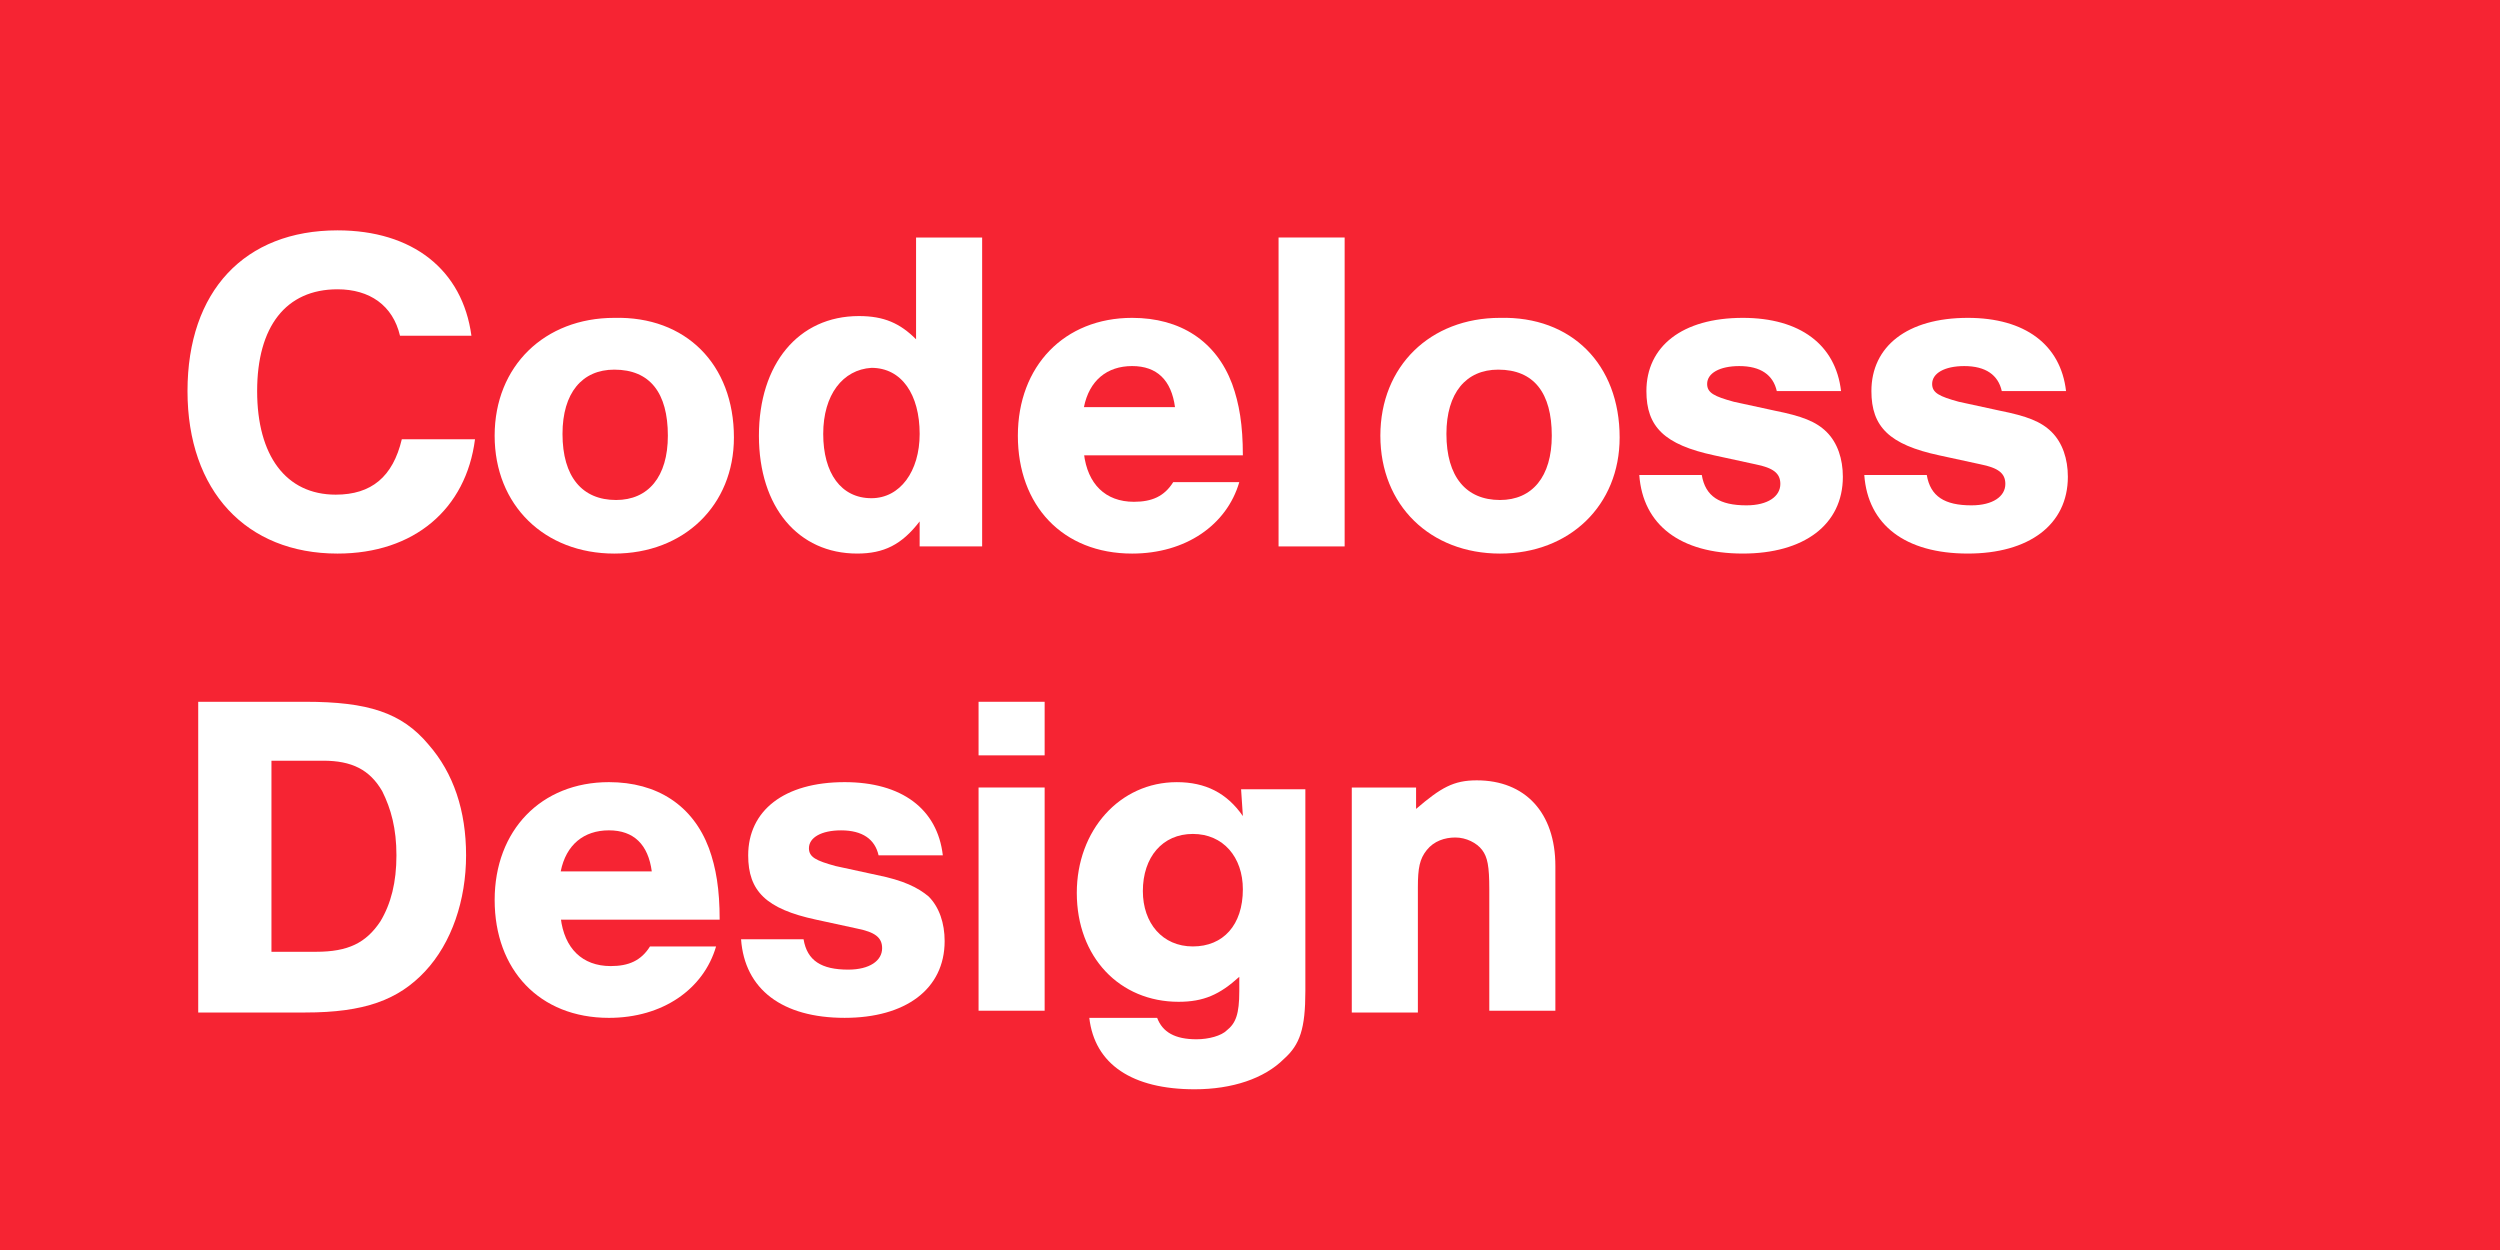
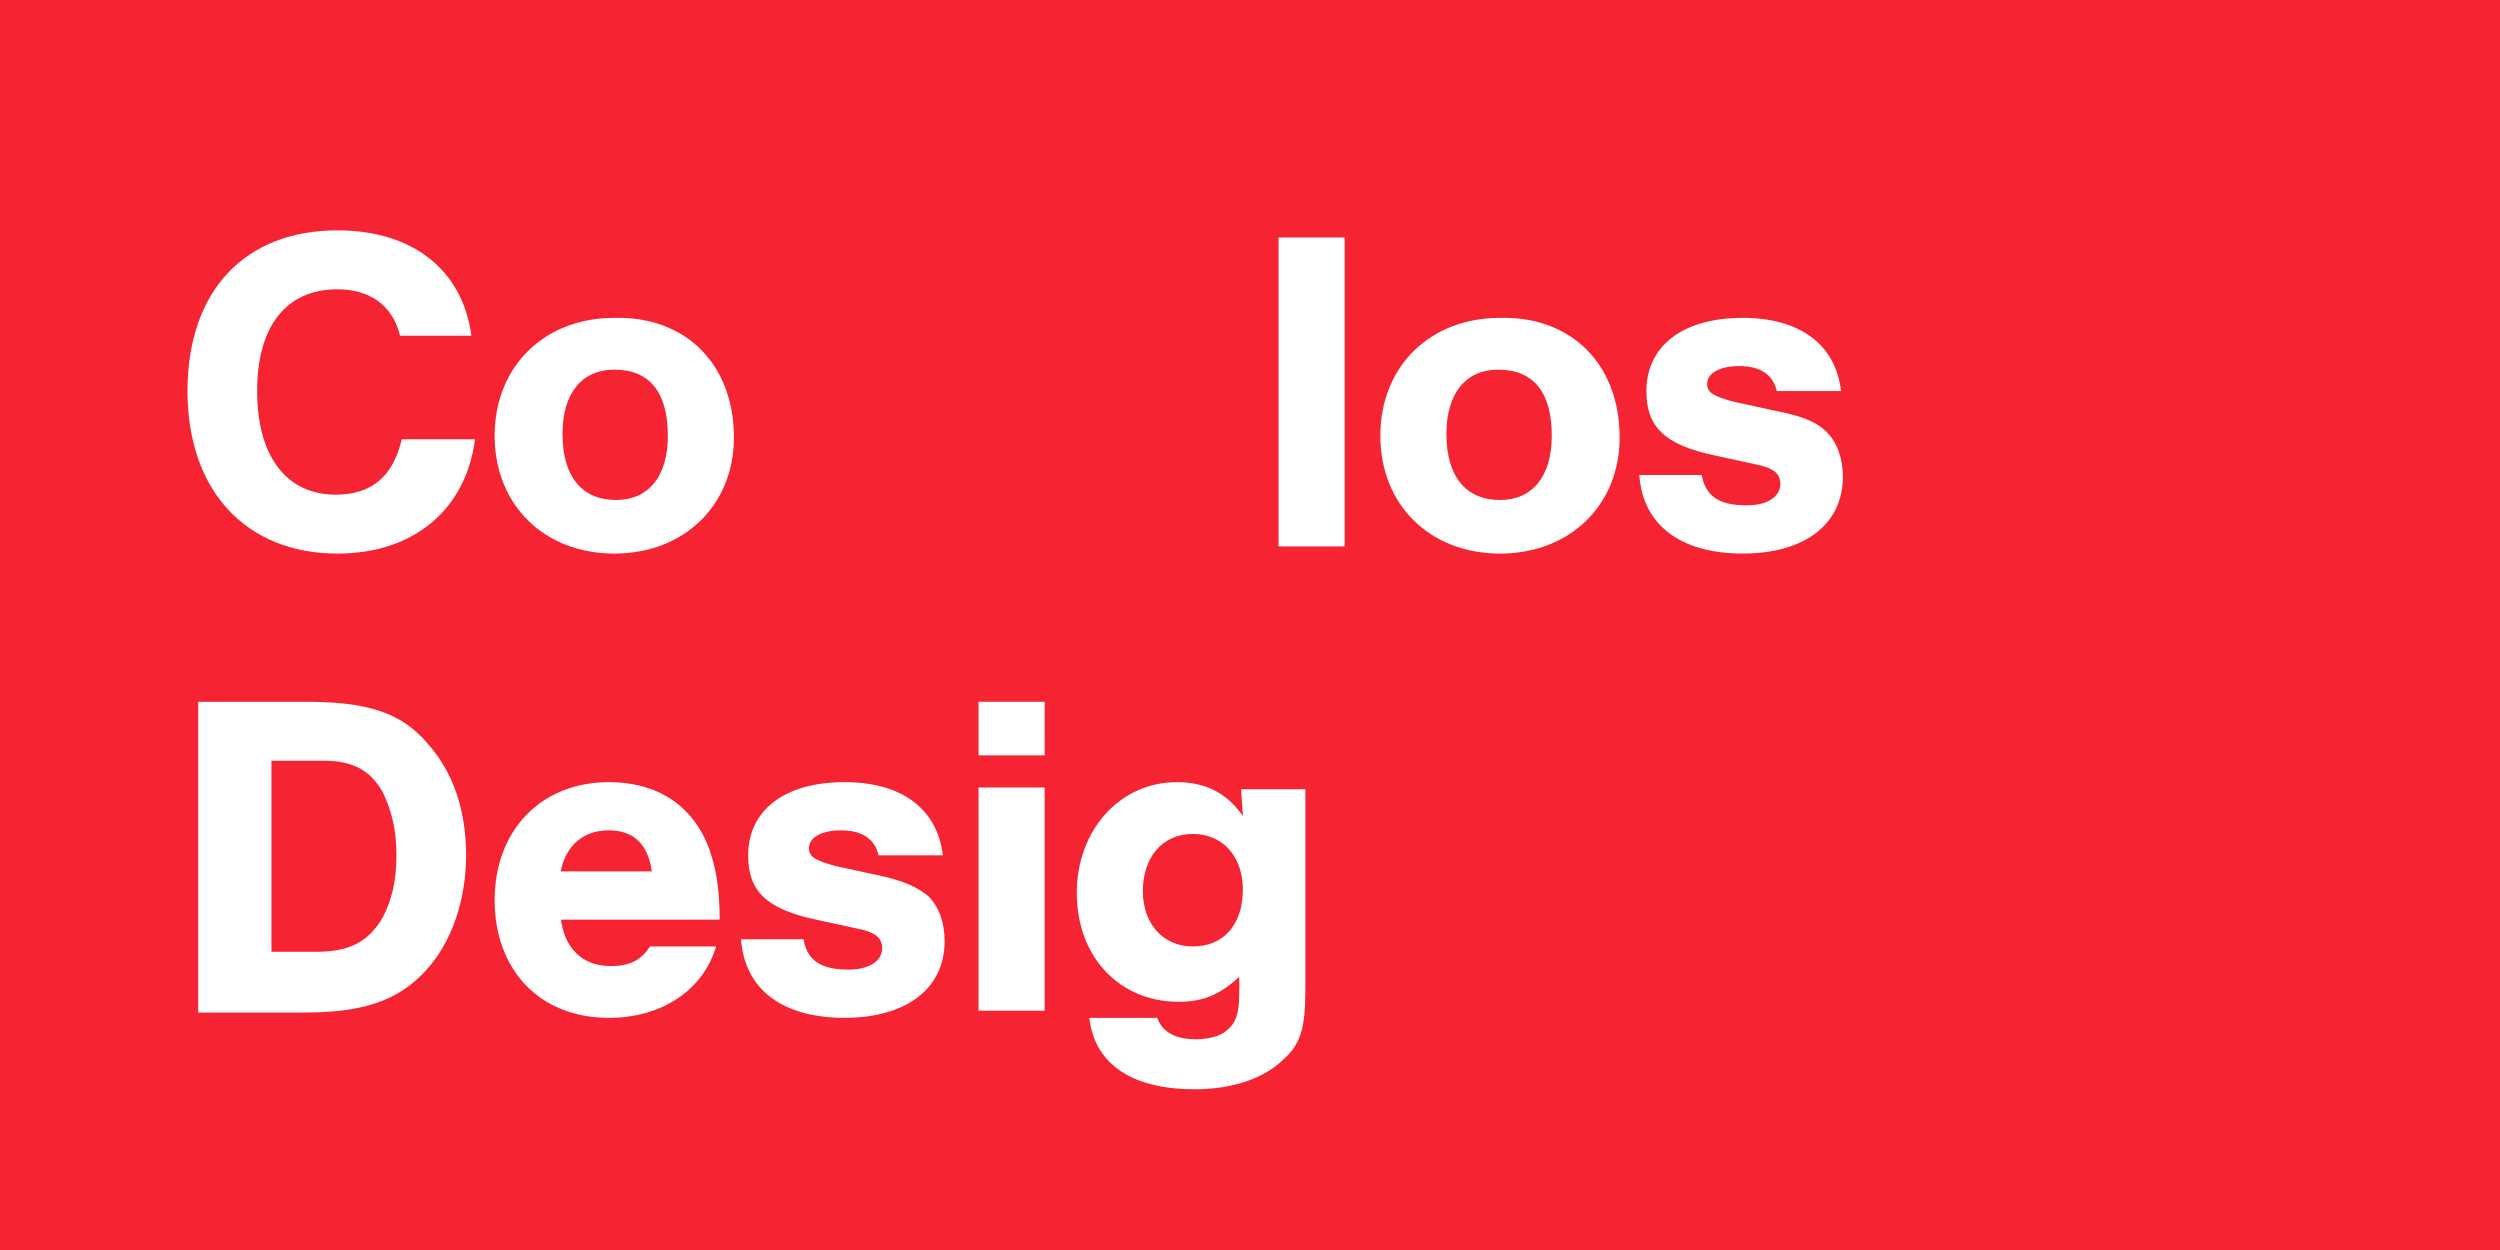
<svg xmlns="http://www.w3.org/2000/svg" version="1.1" id="Layer_1" x="0px" y="0px" viewBox="0 0 160 80" style="enable-background:new 0 0 160 80;" xml:space="preserve">
  <style type="text/css">
	.st0{fill:#F62433;}
	.st1{fill:#FFFFFF;}
</style>
  <g>
    <rect x="0" class="st0" width="160" height="80" />
    <g>
      <path class="st1" d="M25.6,21.486c-0.457-1.943-1.943-2.971-4-2.971c-3.314,0-5.143,2.4-5.143,6.514    s1.829,6.629,5.029,6.629c2.286,0,3.657-1.143,4.229-3.543H30.4c-0.571,4.457-3.886,7.314-8.8,7.314    c-5.829,0-9.6-4-9.6-10.4s3.657-10.286,9.6-10.286c4.8,0,8,2.514,8.571,6.743L25.6,21.486z" />
      <path class="st1" d="M46.971,28c0,4.343-3.2,7.429-7.657,7.429s-7.657-3.086-7.657-7.543    s3.2-7.543,7.657-7.543C43.886,20.229,46.971,23.314,46.971,28z M36,27.771    C36,30.514,37.257,32,39.429,32c2.057,0,3.314-1.486,3.314-4.114c0-2.743-1.143-4.229-3.429-4.229    C37.257,23.657,36,25.143,36,27.771z" />
-       <path class="st1" d="M62.857,34.971h-4v-1.6c-1.143,1.486-2.286,2.057-4,2.057    c-3.771,0-6.286-2.971-6.286-7.543s2.514-7.657,6.4-7.657c1.6,0,2.629,0.457,3.657,1.486V15.2h4.229    V34.971z M52.686,27.771c0,2.514,1.143,4.114,3.086,4.114c1.829,0,3.086-1.714,3.086-4.114    c0-2.514-1.143-4.229-3.086-4.229C53.943,23.657,52.686,25.257,52.686,27.771z" />
-       <path class="st1" d="M69.371,29.029c0.229,1.943,1.371,3.086,3.2,3.086c1.143,0,1.943-0.343,2.514-1.257    h4.229c-0.8,2.743-3.429,4.571-6.857,4.571c-4.457,0-7.314-3.086-7.314-7.543    s2.971-7.543,7.314-7.543c3.086,0,5.371,1.486,6.4,4.229c0.457,1.257,0.686,2.629,0.686,4.571    H69.371V29.029z M75.2,26.057c-0.229-1.714-1.143-2.629-2.743-2.629    c-1.6,0-2.743,0.914-3.086,2.629H75.2z" />
      <path class="st1" d="M86.057,34.971h-4.229V15.2h4.229V34.971z" />
      <path class="st1" d="M103.657,28c0,4.343-3.2,7.429-7.657,7.429c-4.457,0-7.657-3.086-7.657-7.543    s3.2-7.543,7.657-7.543C100.571,20.229,103.657,23.314,103.657,28z M92.571,27.771    C92.571,30.514,93.829,32,96,32c2.057,0,3.314-1.486,3.314-4.114c0-2.743-1.143-4.229-3.429-4.229    C93.829,23.657,92.571,25.143,92.571,27.771z" />
      <path class="st1" d="M113.714,25.029c-0.229-1.029-1.029-1.6-2.4-1.6c-1.257,0-2.057,0.457-2.057,1.143    c0,0.571,0.457,0.8,1.714,1.143L113.6,26.286c1.714,0.343,2.629,0.686,3.314,1.371    c0.686,0.686,1.029,1.714,1.029,2.857c0,3.086-2.514,4.914-6.4,4.914c-4,0-6.4-1.829-6.629-5.029h4    c0.229,1.371,1.143,1.943,2.857,1.943c1.371,0,2.171-0.571,2.171-1.371    c0-0.686-0.457-1.029-1.6-1.257l-2.629-0.571c-3.2-0.686-4.343-1.829-4.343-4.114    c0-2.857,2.286-4.686,6.171-4.686c3.657,0,5.943,1.714,6.286,4.686H113.714z" />
-       <path class="st1" d="M128.114,25.029c-0.229-1.029-1.029-1.6-2.4-1.6c-1.257,0-2.057,0.457-2.057,1.143    c0,0.571,0.457,0.8,1.714,1.143L128,26.286c1.714,0.343,2.629,0.686,3.314,1.371    s1.029,1.714,1.029,2.857c0,3.086-2.514,4.914-6.4,4.914c-4,0-6.4-1.829-6.629-5.029h4    c0.229,1.371,1.143,1.943,2.857,1.943c1.371,0,2.171-0.571,2.171-1.371    c0-0.686-0.457-1.029-1.6-1.257l-2.629-0.571c-3.2-0.686-4.343-1.829-4.343-4.114    c0-2.857,2.286-4.686,6.171-4.686c3.657,0,5.943,1.714,6.286,4.686H128.114z" />
      <path class="st1" d="M12.8,44.914h6.743c4,0,6.171,0.686,7.886,2.743c1.6,1.829,2.4,4.229,2.4,7.086    s-0.914,5.6-2.629,7.429C25.486,64,23.314,64.8,19.543,64.8h-6.857V44.914H12.8z M20.229,60.914    c2.057,0,3.2-0.571,4.114-1.943c0.686-1.143,1.029-2.514,1.029-4.229s-0.343-2.971-0.914-4.114    c-0.8-1.371-1.943-1.943-3.771-1.943h-3.314v12.229H20.229z" />
      <path class="st1" d="M35.886,58.743c0.229,1.943,1.371,3.086,3.2,3.086c1.143,0,1.943-0.343,2.514-1.257    h4.229c-0.8,2.743-3.429,4.571-6.857,4.571c-4.457,0-7.314-3.086-7.314-7.543    s2.971-7.543,7.314-7.543c3.086,0,5.371,1.486,6.4,4.229c0.457,1.257,0.686,2.629,0.686,4.571    H35.886V58.743z M41.714,55.771c-0.229-1.714-1.143-2.629-2.743-2.629s-2.743,0.914-3.086,2.629    H41.714z" />
      <path class="st1" d="M56.229,54.743c-0.229-1.029-1.029-1.6-2.4-1.6c-1.257,0-2.057,0.457-2.057,1.143    c0,0.571,0.457,0.8,1.714,1.143L56.114,56c1.714,0.343,2.629,0.8,3.314,1.371    c0.686,0.686,1.029,1.714,1.029,2.857c0,3.086-2.514,4.914-6.4,4.914c-4,0-6.4-1.829-6.629-5.029h4    c0.229,1.371,1.143,1.943,2.857,1.943c1.371,0,2.171-0.571,2.171-1.371    c0-0.686-0.457-1.029-1.6-1.257l-2.629-0.571c-3.2-0.686-4.343-1.829-4.343-4.114    c0-2.857,2.286-4.686,6.171-4.686c3.657,0,5.943,1.714,6.286,4.686H56.229z" />
      <path class="st1" d="M66.857,48.343h-4.229v-3.429h4.229V48.343z M66.857,64.686h-4.229V50.4h4.229V64.686z    " />
      <path class="st1" d="M83.543,50.514v12.914c0,2.4-0.343,3.429-1.371,4.343    c-1.257,1.257-3.314,1.943-5.714,1.943c-4,0-6.4-1.6-6.743-4.571h4.343    c0.343,0.914,1.143,1.371,2.514,1.371c0.8,0,1.6-0.229,1.943-0.571    c0.571-0.457,0.8-1.029,0.8-2.514v-0.914c-1.257,1.143-2.286,1.6-3.886,1.6    c-3.771,0-6.514-2.857-6.514-6.971c0-4,2.743-7.086,6.4-7.086c1.829,0,3.2,0.686,4.229,2.171    l-0.114-1.714L83.543,50.514z M73.143,57.029c0,2.057,1.257,3.543,3.2,3.543s3.2-1.371,3.2-3.657    c0-2.057-1.257-3.543-3.2-3.543C74.4,53.371,73.143,54.857,73.143,57.029z" />
-       <path class="st1" d="M90.629,50.4v1.371c1.6-1.371,2.4-1.829,3.886-1.829    c3.086,0,5.029,2.057,5.029,5.486v9.257h-4.229v-7.771c0-1.486-0.114-2.057-0.457-2.514    c-0.343-0.457-1.029-0.8-1.714-0.8c-0.686,0-1.371,0.229-1.829,0.8c-0.457,0.571-0.571,1.143-0.571,2.4    v8H86.514V50.4H90.629z" />
    </g>
  </g>
</svg>